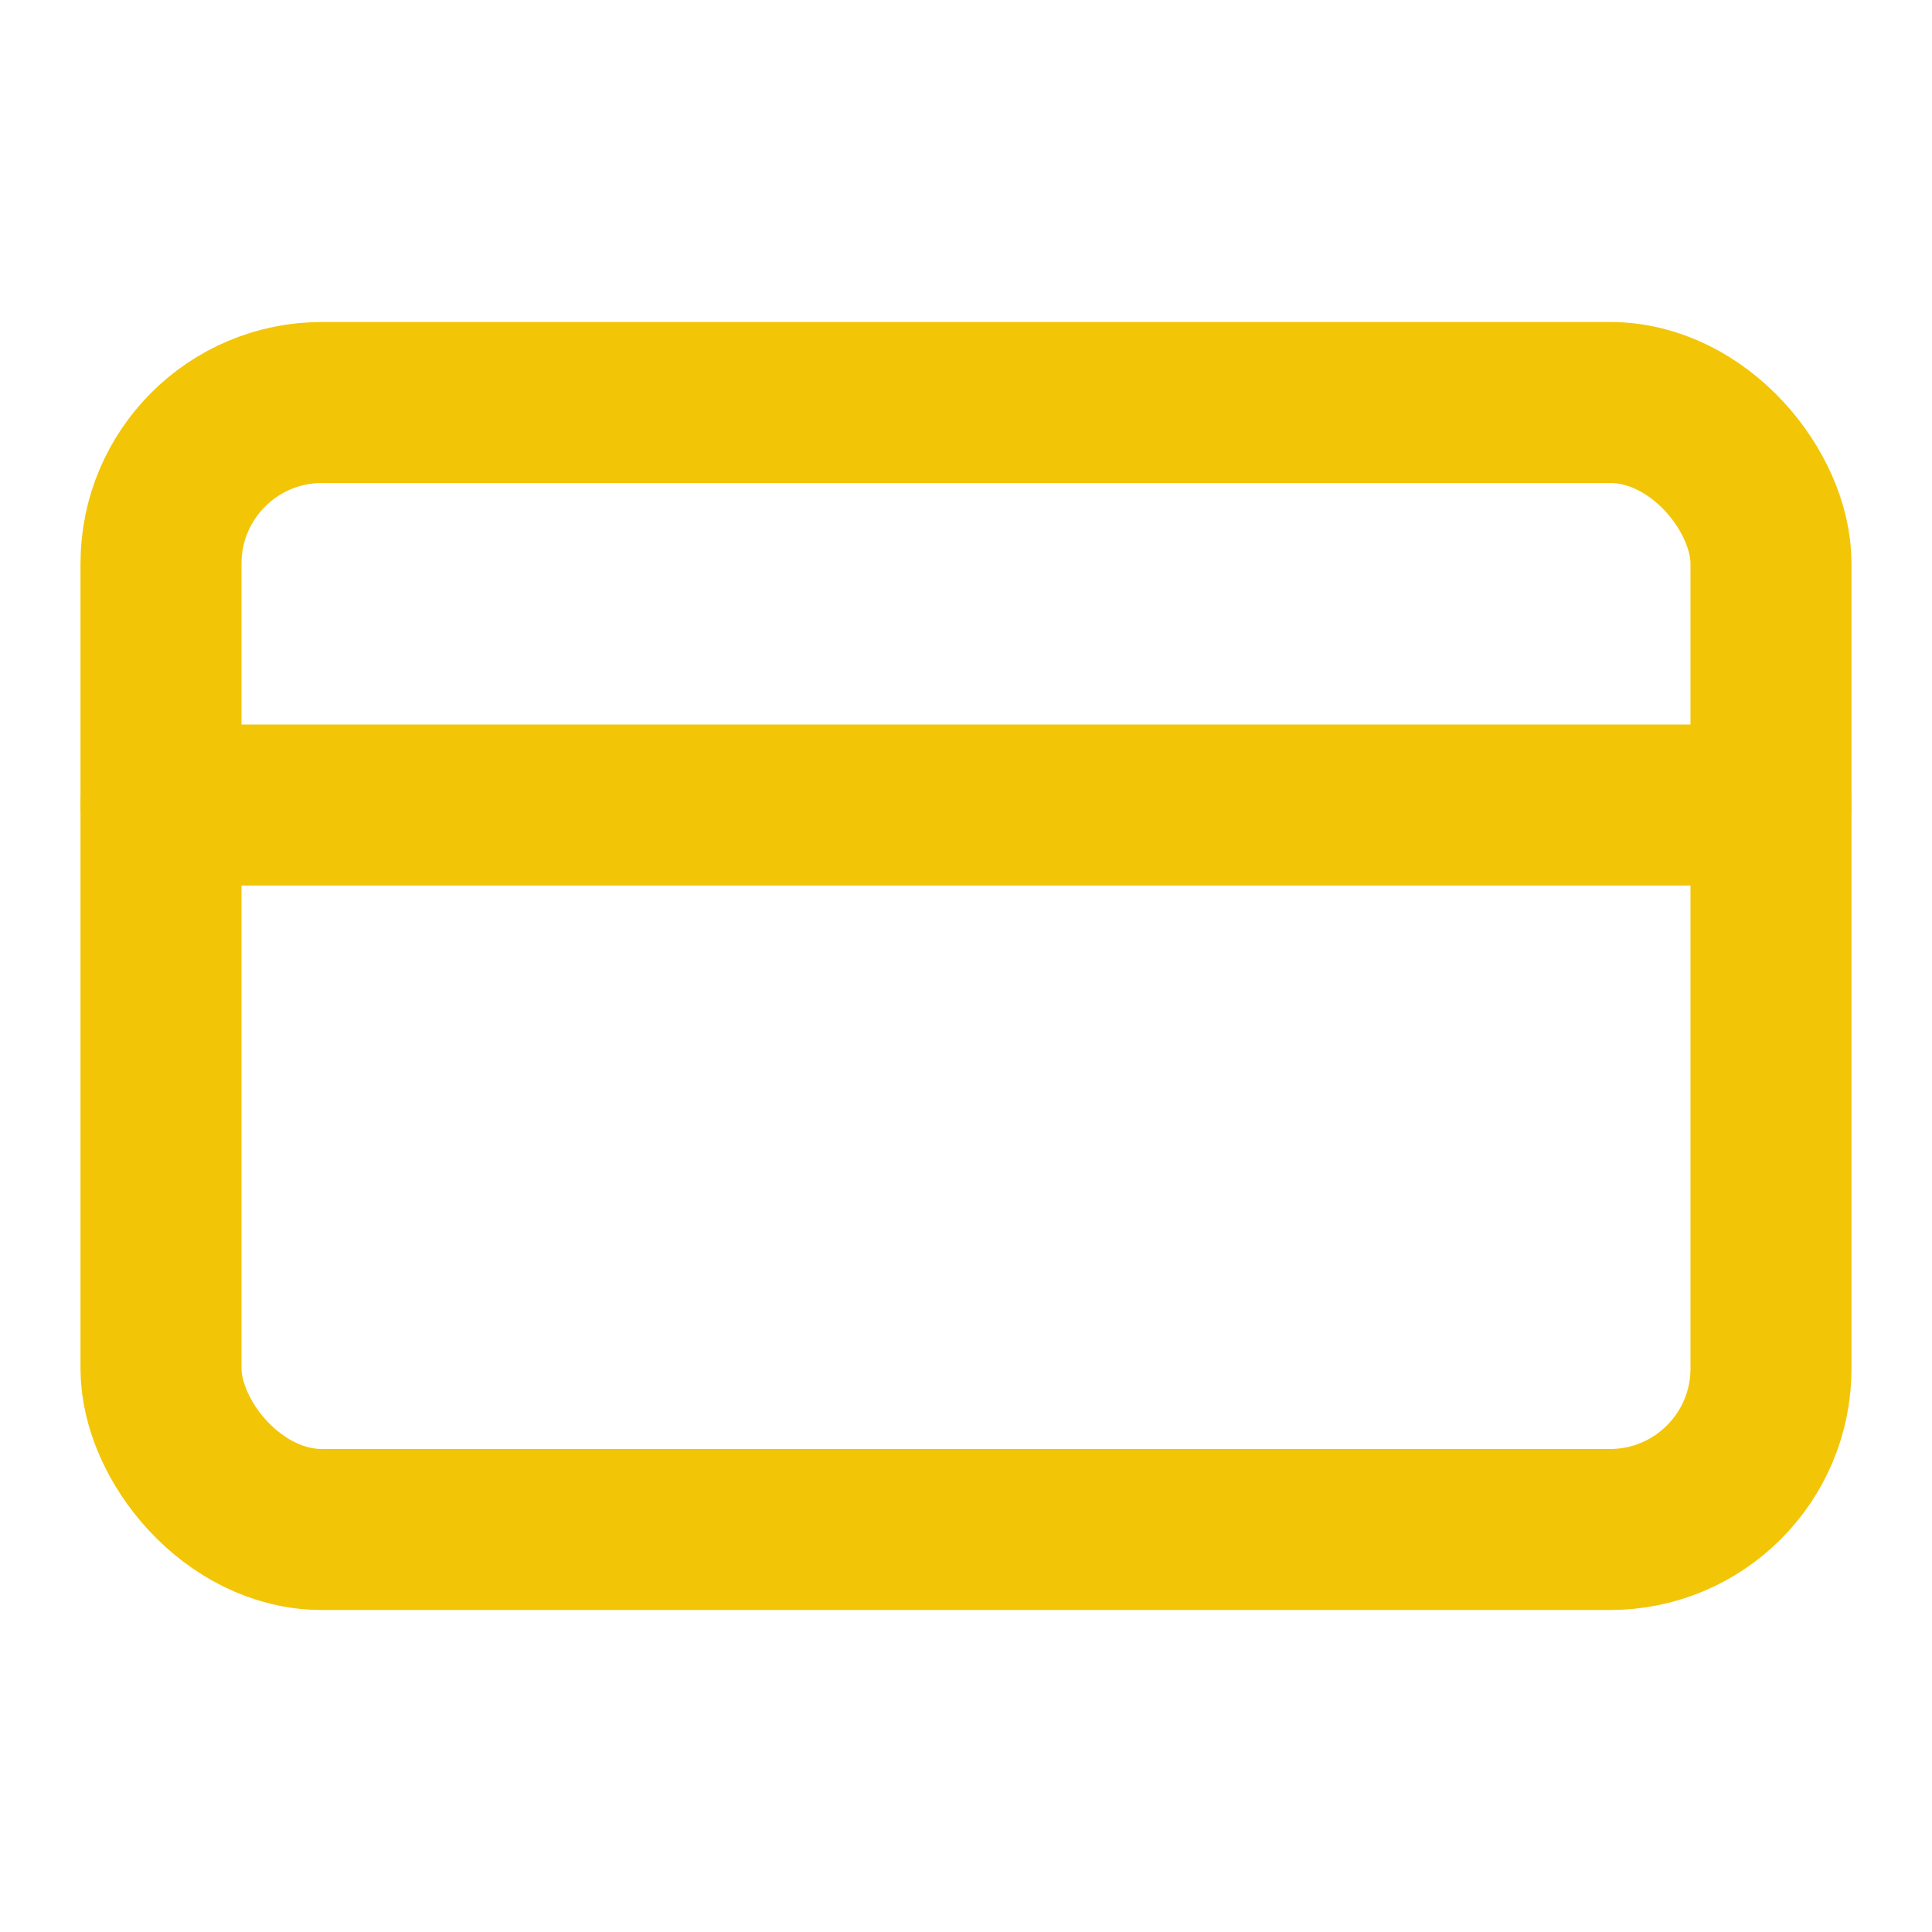
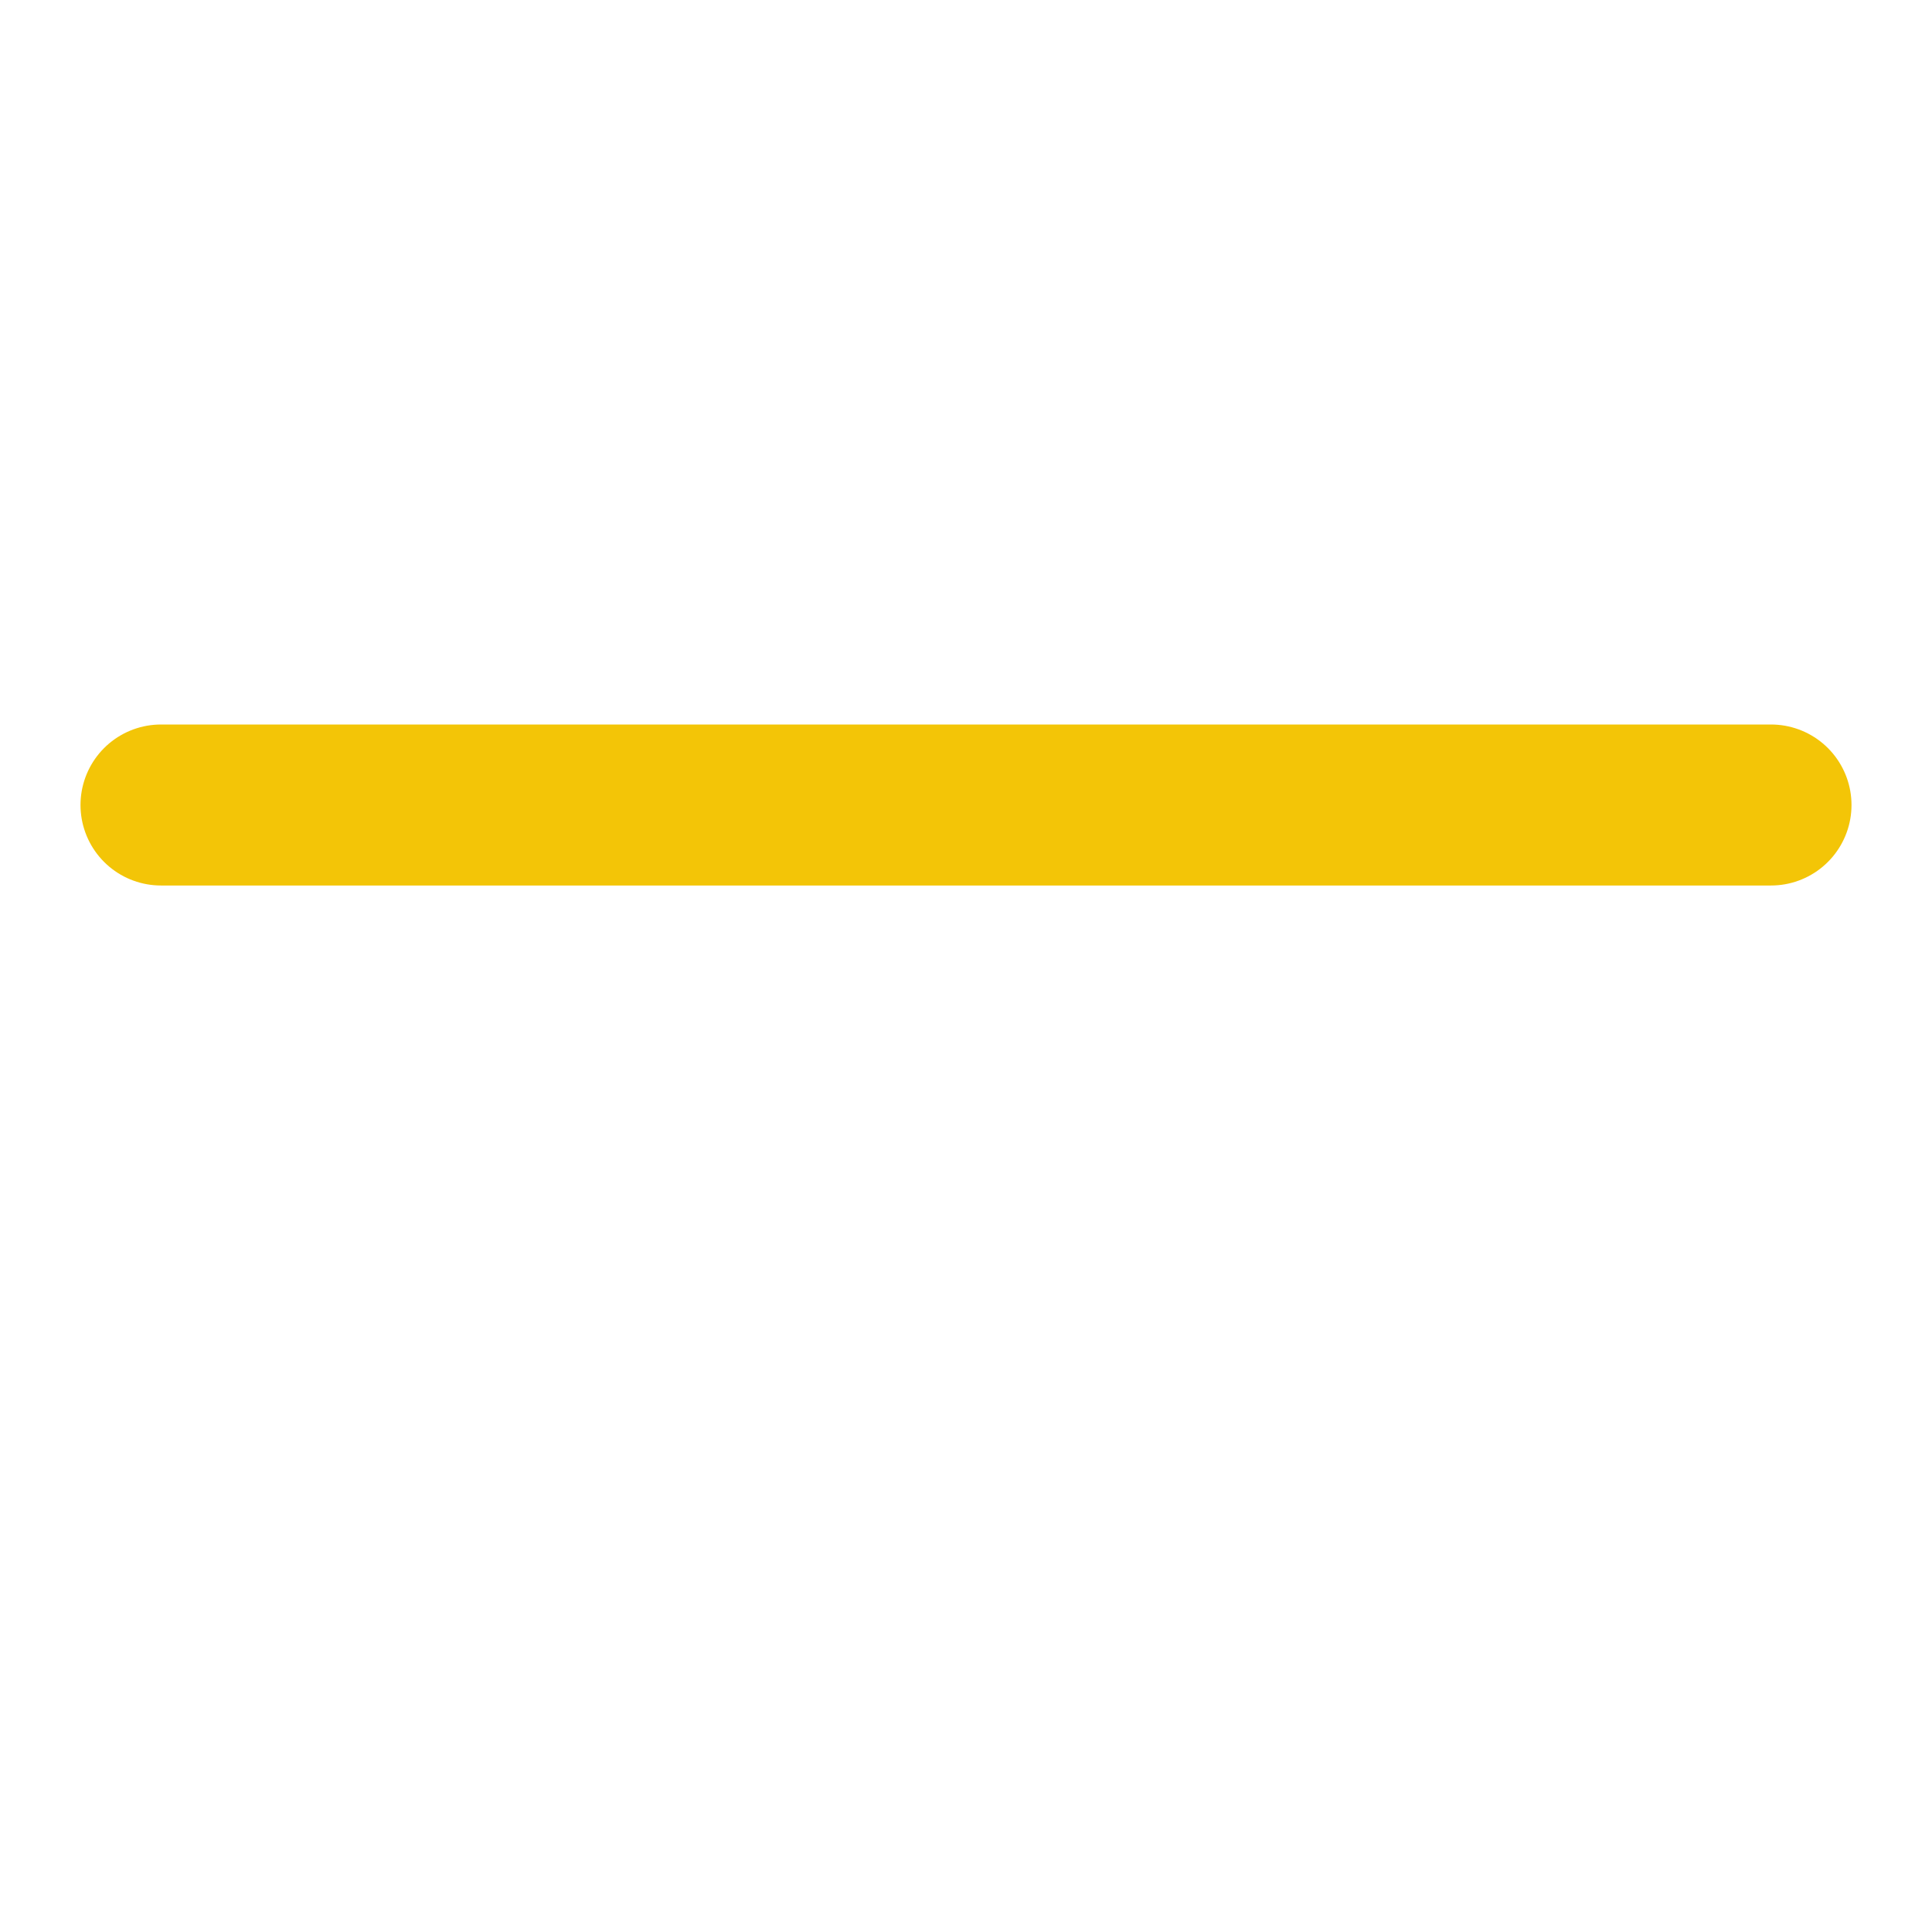
<svg xmlns="http://www.w3.org/2000/svg" width="12" height="12" viewBox="0 0 24 24" fill="none" stroke="#f3c507" stroke-width="2" stroke-linecap="round" stroke-linejoin="round" class="lucide lucide-credit-card w-3 h-3 text-[#F3C507]" aria-hidden="true">
-   <rect width="20" height="14" x="2" y="5" rx="2" />
  <line x1="2" x2="22" y1="10" y2="10" />
</svg>